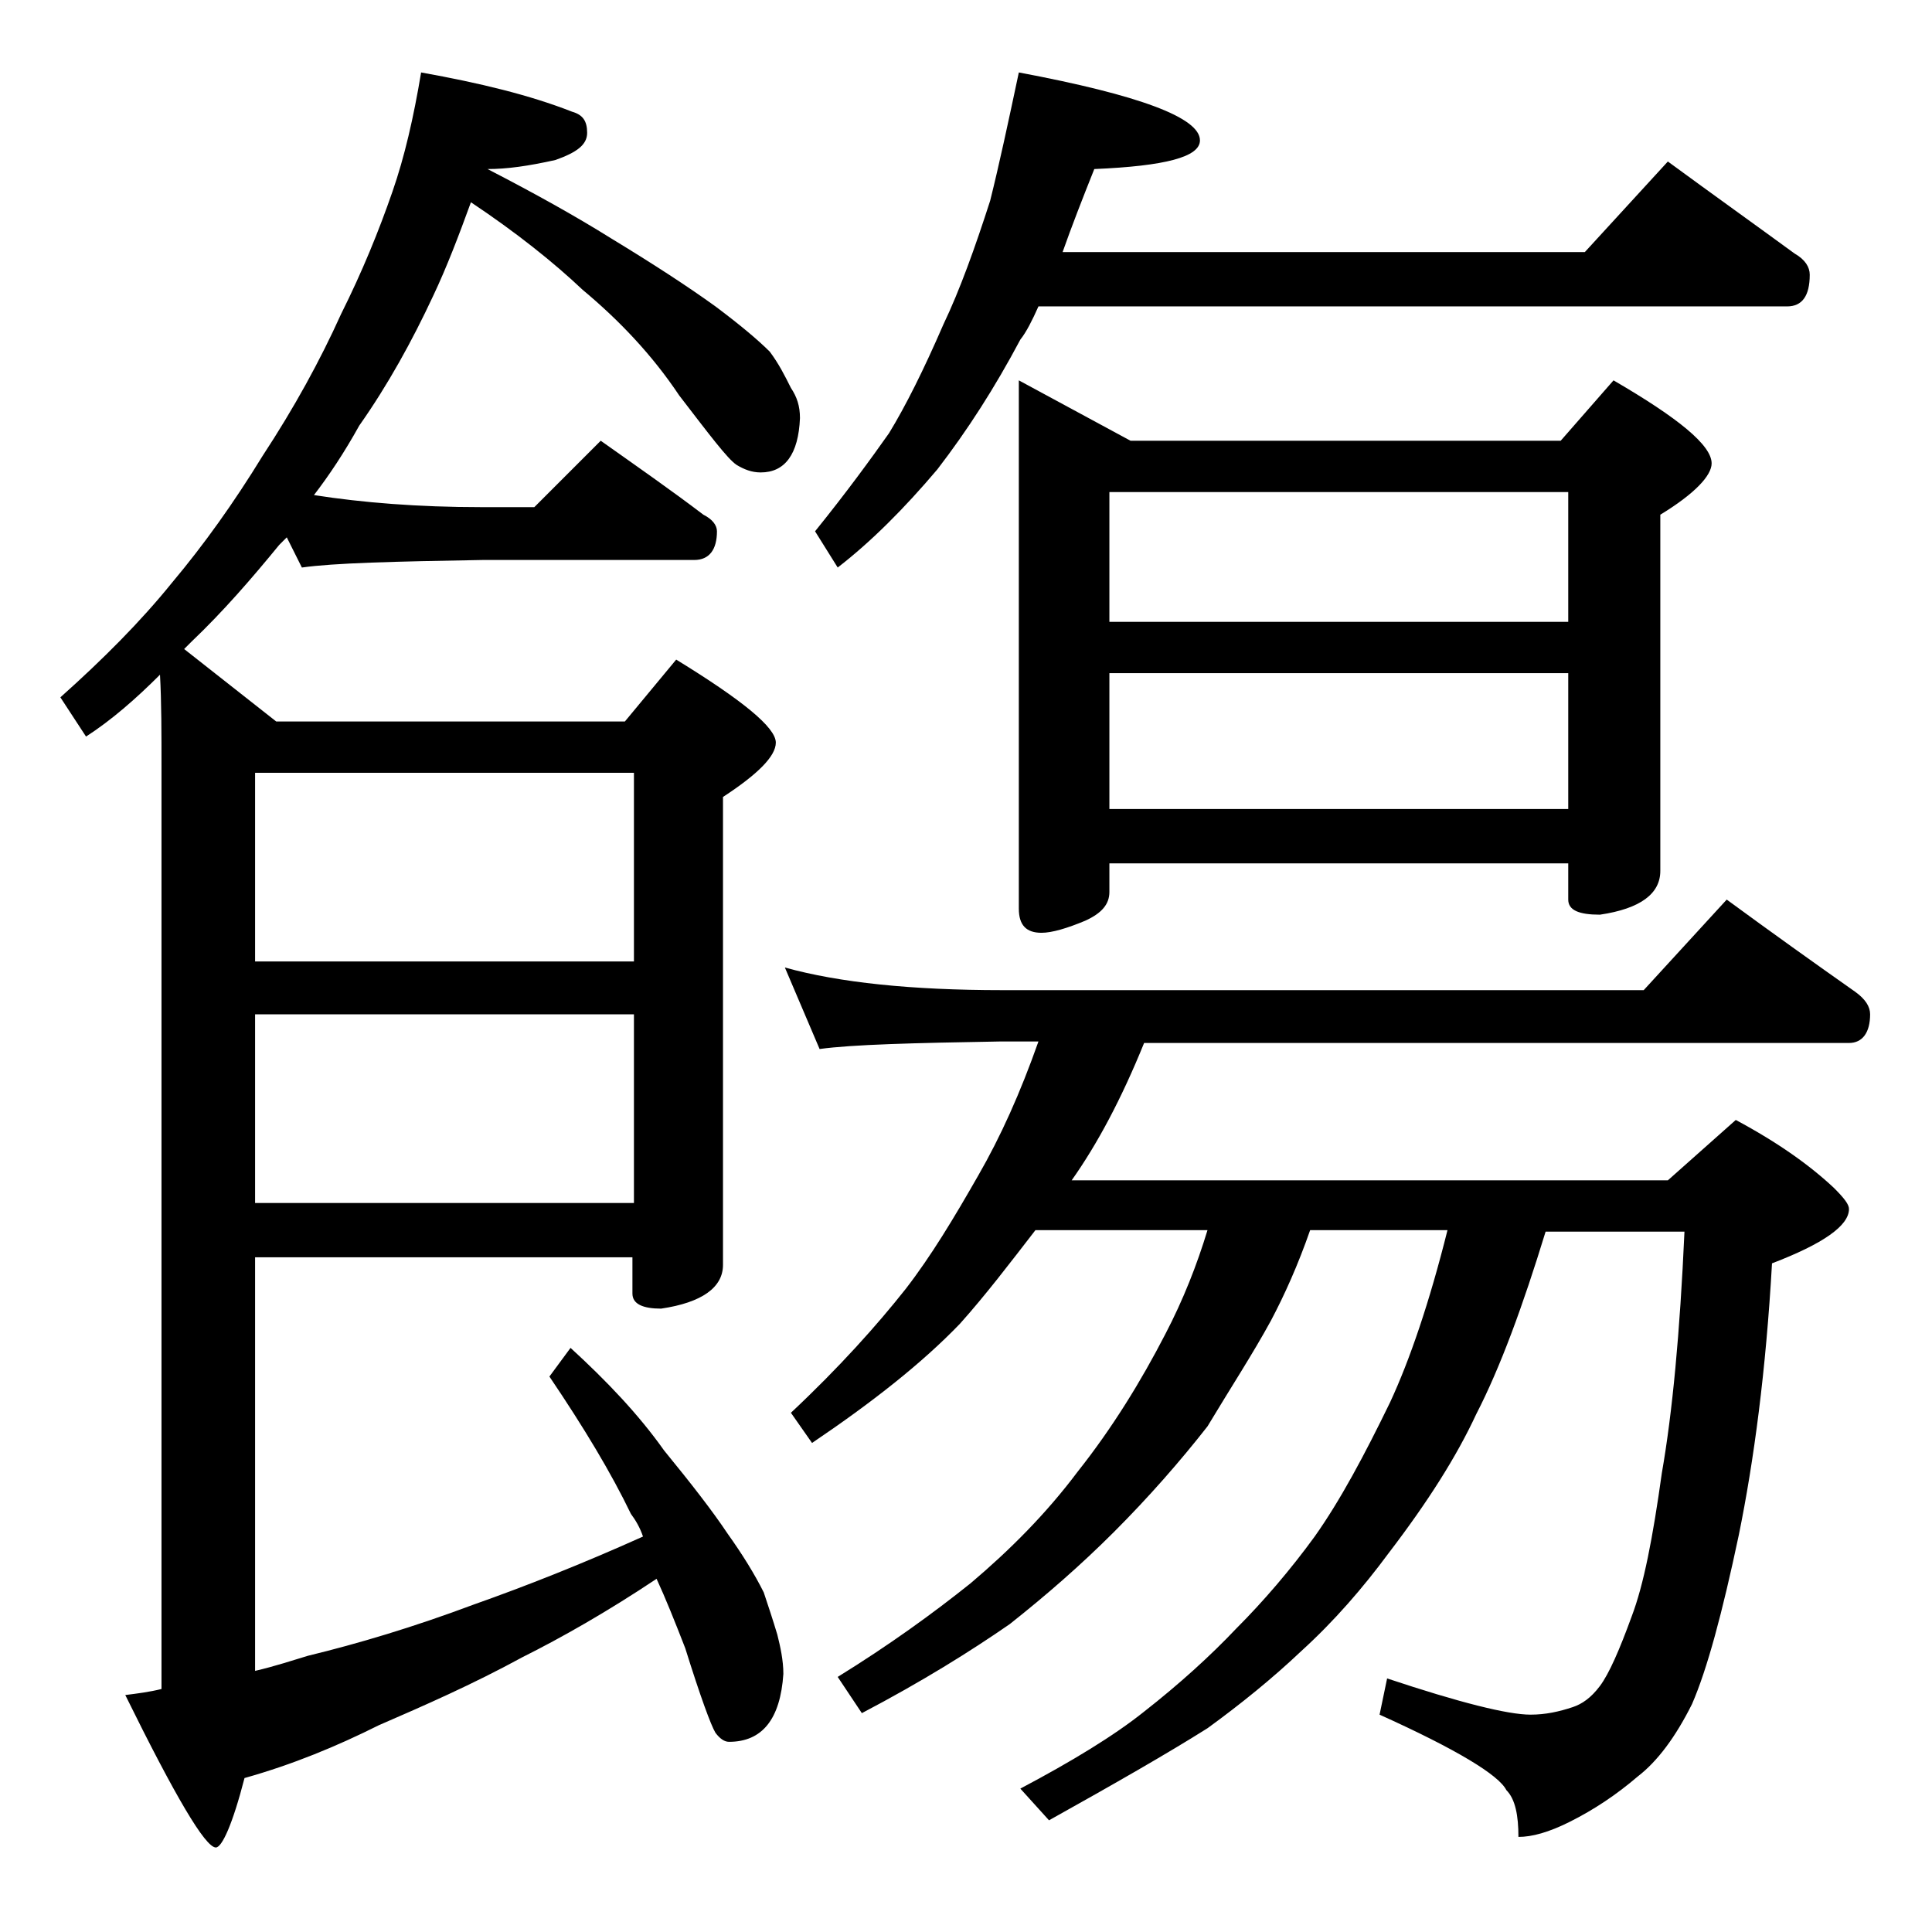
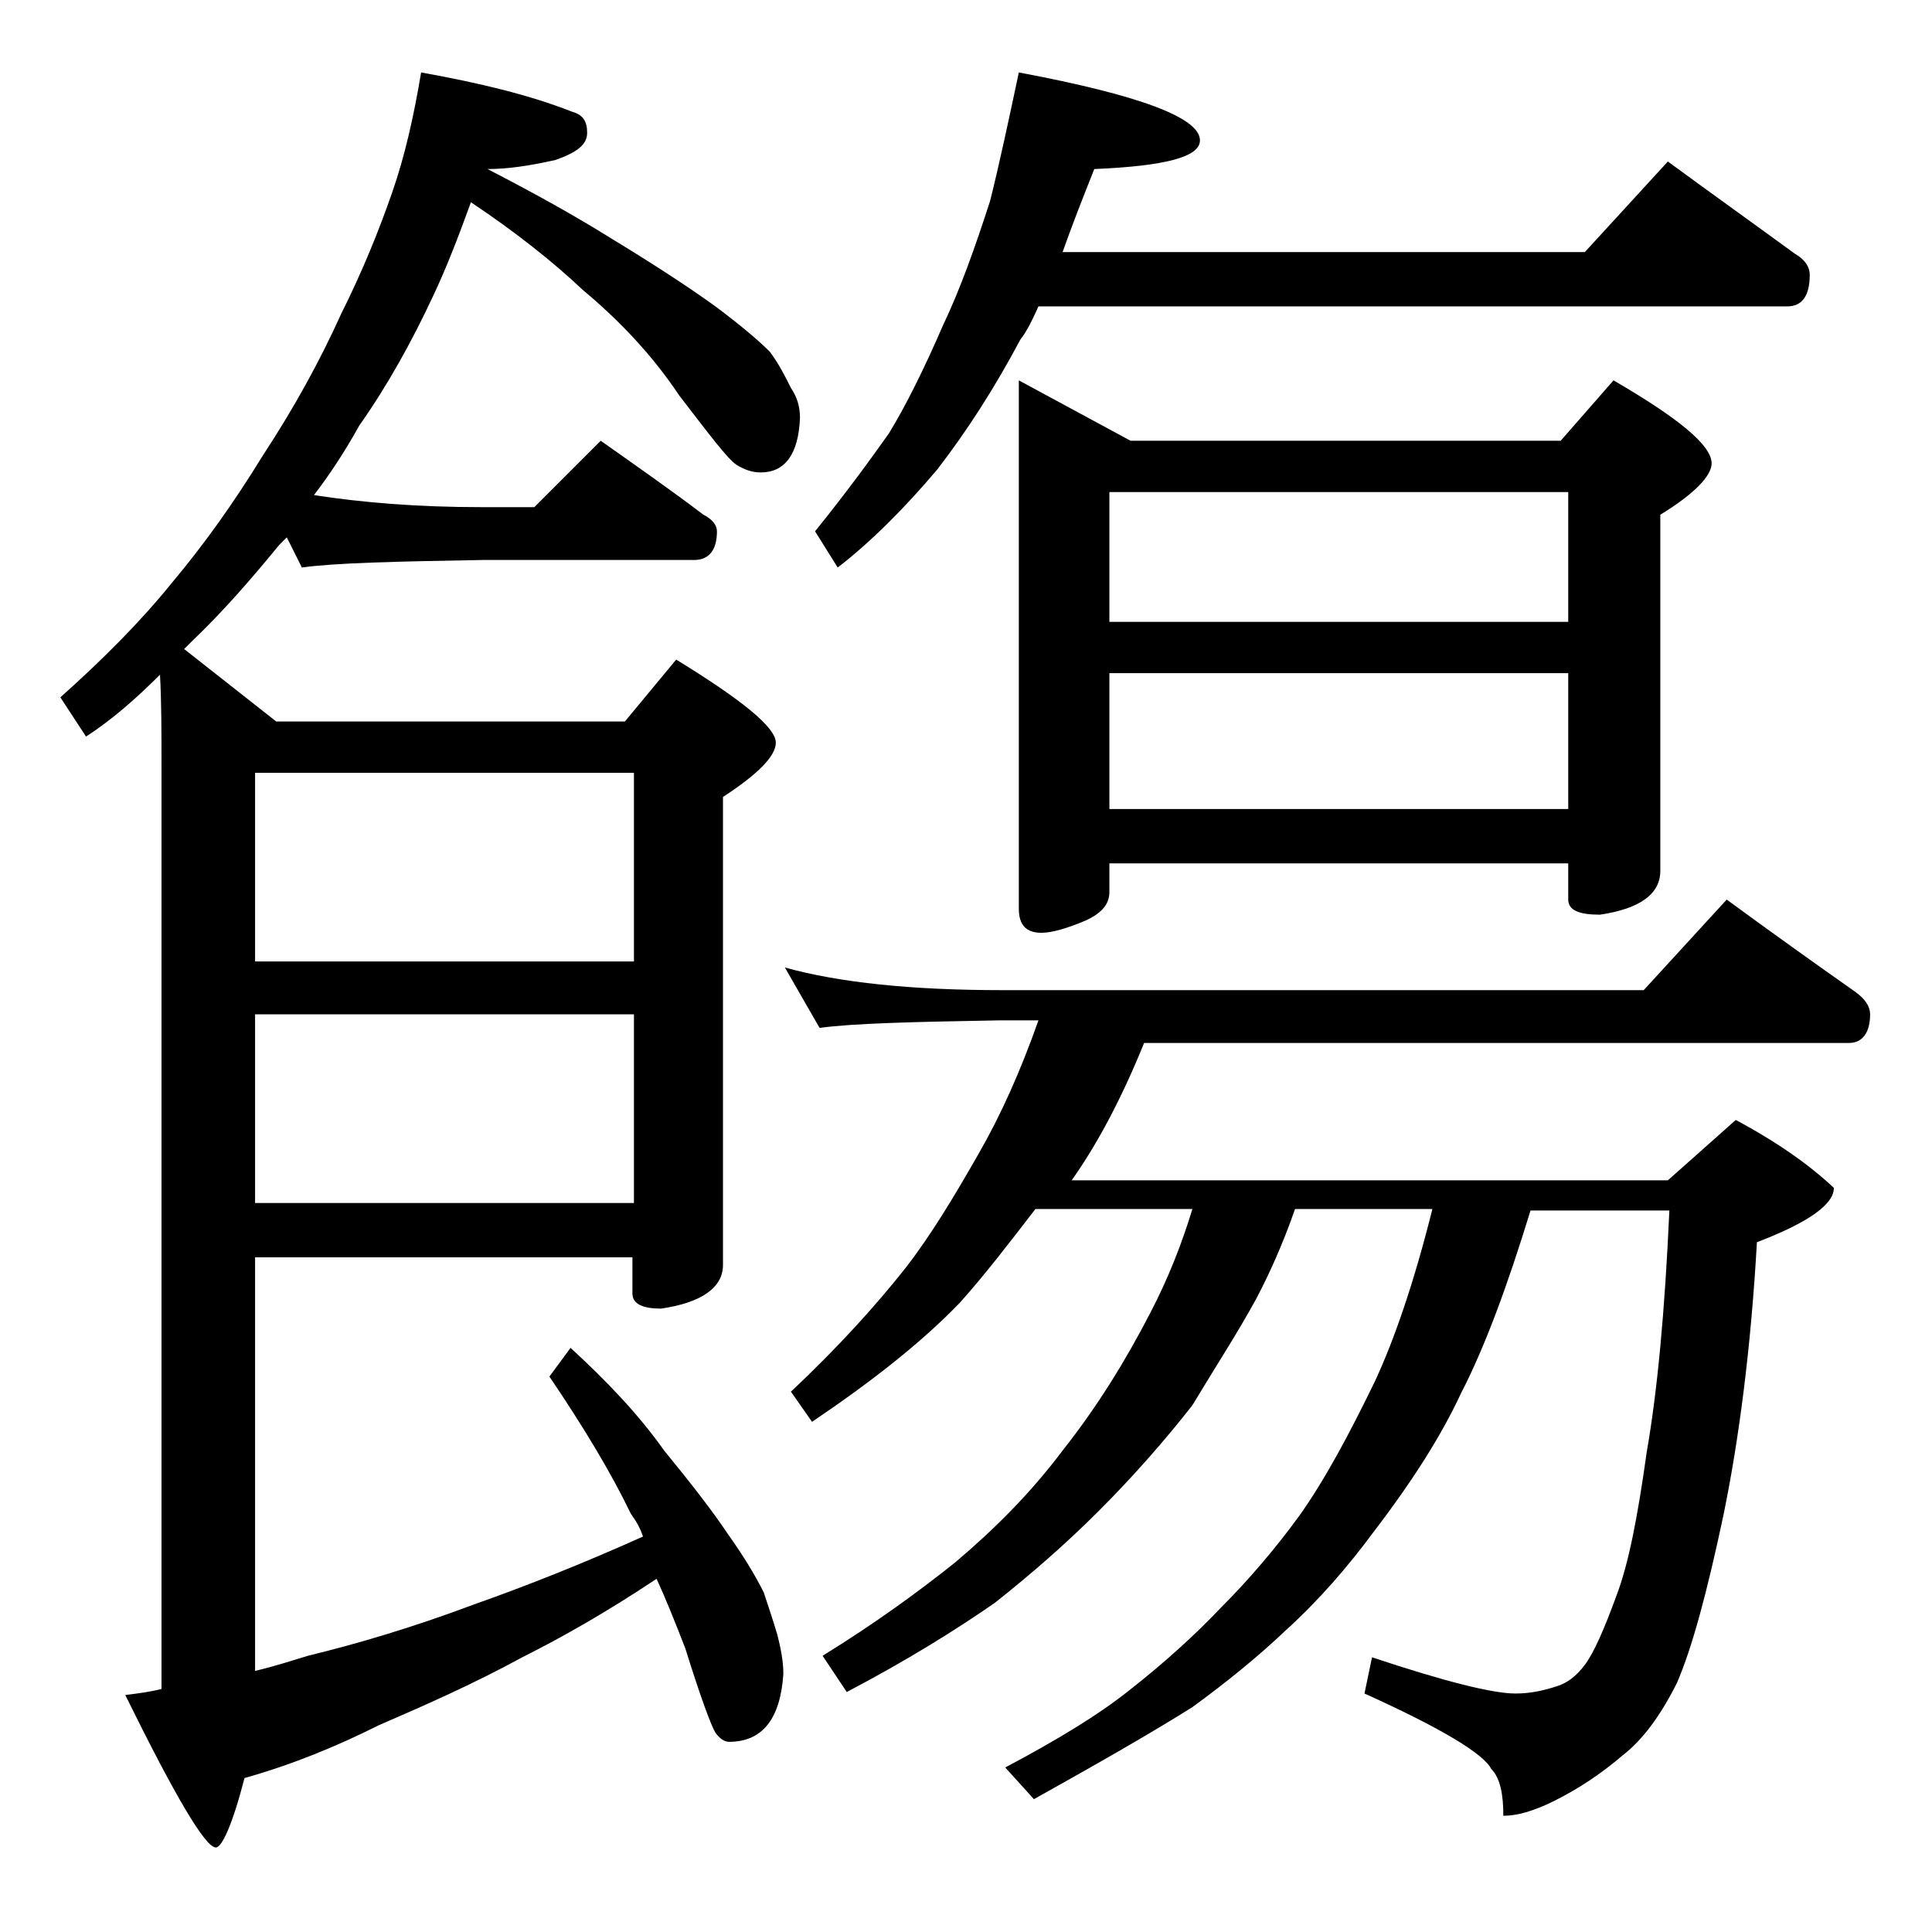
<svg xmlns="http://www.w3.org/2000/svg" version="1.1" id="Layer_1" x="0px" y="0px" viewBox="0 0 128 128" enable-background="new 0 0 128 128" xml:space="preserve">
-   <path d="M27.9,4.8c3.9,0.7,7.2,1.5,10,2.6c0.7,0.2,1,0.6,1,1.4s-0.7,1.3-2.1,1.8c-1.8,0.4-3.2,0.6-4.5,0.6c3.1,1.6,5.8,3.1,8.2,4.6  c2.8,1.7,5.1,3.2,6.9,4.5c1.6,1.2,2.8,2.2,3.6,3c0.6,0.8,1,1.6,1.4,2.4c0.4,0.6,0.6,1.2,0.6,2c-0.1,2.4-1,3.6-2.6,3.6  c-0.6,0-1.1-0.2-1.6-0.5c-0.6-0.4-1.8-2-3.8-4.6c-1.8-2.7-4-5-6.4-7c-1.9-1.8-4.4-3.8-7.4-5.8c-0.8,2.2-1.6,4.3-2.5,6.2  c-1.4,3-3,5.9-4.9,8.6c-1,1.8-2,3.3-3,4.6c3.2,0.5,6.9,0.8,11.1,0.8h3.5l4.4-4.4c2.4,1.7,4.7,3.3,6.8,4.9c0.6,0.3,0.9,0.7,0.9,1.1  c0,1.2-0.5,1.9-1.5,1.9H32c-5.9,0.1-9.9,0.2-12,0.5l-1-2c-0.2,0.2-0.3,0.3-0.5,0.5c-1.8,2.2-3.7,4.4-5.8,6.4  c-0.2,0.2-0.3,0.3-0.5,0.5l6.1,4.8h23.1l3.4-4.1c4.4,2.7,6.6,4.5,6.6,5.5c0,0.9-1.2,2.1-3.5,3.6v31c0,1.5-1.4,2.5-4.1,2.9  c-1.2,0-1.9-0.3-1.9-1v-2.4H16.9v27.4c1.3-0.3,2.5-0.7,3.5-1c3.3-0.8,7-1.9,11-3.4c3.4-1.2,7.2-2.7,11.2-4.5  c-0.2-0.6-0.5-1.1-0.8-1.5c-1.3-2.7-3.1-5.7-5.4-9.1l1.4-1.9c2.4,2.2,4.5,4.4,6.2,6.8c1.8,2.2,3.2,4,4.2,5.5c1,1.4,1.8,2.7,2.4,3.9  c0.3,0.9,0.6,1.8,0.9,2.8c0.2,0.8,0.4,1.7,0.4,2.6c-0.2,3-1.4,4.5-3.6,4.5c-0.3,0-0.6-0.2-0.9-0.6c-0.3-0.5-1-2.4-2-5.6  c-0.7-1.8-1.3-3.3-1.9-4.6c-3.3,2.2-6.3,3.9-8.9,5.2c-3.3,1.8-6.5,3.2-9.5,4.5c-2.8,1.4-5.7,2.6-8.9,3.5c-0.8,3.1-1.5,4.6-1.9,4.6  c-0.7,0-2.7-3.4-6-10.1c0.8-0.1,1.6-0.2,2.4-0.4v-61c0-2.3,0-4.4-0.1-6.2c-1.6,1.6-3.2,3-4.9,4.1L4,46.2c2.8-2.5,5.3-5,7.4-7.6  c2.1-2.5,4.1-5.3,6-8.4c2.1-3.2,3.8-6.3,5.2-9.4c1.4-2.8,2.5-5.5,3.4-8.1C26.8,10.4,27.4,7.8,27.9,4.8z M16.9,51.2v12.5H42V51.2  H16.9z M16.9,67.2v12.5H42V67.2H16.9z M52,64.1c3.6,1,8.4,1.5,14.4,1.5h42.5l5.5-6c3,2.2,5.8,4.2,8.5,6.1c0.7,0.5,1,1,1,1.5  c0,1.2-0.5,1.9-1.4,1.9H75.8c-1.5,3.7-3.1,6.7-4.8,9.1h39.5l4.5-4c2.8,1.5,4.9,3,6.5,4.5c0.7,0.7,1,1.1,1,1.4c0,1.1-1.7,2.3-5.1,3.6  c-0.4,7.1-1.2,13.1-2.2,18c-1.1,5.2-2.1,8.9-3.1,11.2c-1.1,2.2-2.3,3.8-3.6,4.8c-1.4,1.2-2.9,2.2-4.5,3c-1.4,0.7-2.5,1-3.4,1  c0-1.4-0.2-2.5-0.8-3.1c-0.5-1-3.3-2.7-8.4-5l0.5-2.4c4.8,1.6,8,2.4,9.5,2.4c1,0,1.9-0.2,2.8-0.5c0.6-0.2,1.2-0.6,1.8-1.4  c0.6-0.8,1.3-2.4,2.1-4.6c0.8-2.1,1.4-5.2,2-9.5c0.7-4,1.2-9.3,1.5-16h-9.2c-1.5,4.9-3,9-4.6,12.1c-1.3,2.8-3.2,5.8-5.8,9.2  c-1.7,2.3-3.6,4.5-5.8,6.5c-1.9,1.8-4,3.5-6.2,5.1c-2.7,1.7-6.2,3.7-10.5,6.1l-1.9-2.1c3.4-1.8,6.2-3.5,8.2-5.1  c2.3-1.8,4.4-3.7,6.1-5.5c1.8-1.8,3.6-3.9,5.2-6.1c1.7-2.4,3.3-5.4,5-8.9c1.3-2.8,2.6-6.6,3.8-11.4h-9.1c-0.8,2.3-1.7,4.3-2.6,6  c-1.2,2.2-2.7,4.5-4.2,7c-1.8,2.3-3.9,4.7-6.2,7c-2.2,2.2-4.5,4.2-6.9,6.1c-2.6,1.8-5.8,3.8-9.8,5.9l-1.6-2.4  c3.4-2.1,6.3-4.2,8.8-6.2c2.6-2.2,5-4.6,7.1-7.4c2.3-2.9,4.2-6,5.8-9.1c1.2-2.3,2.1-4.6,2.8-6.9H68.6c-1.7,2.2-3.3,4.3-5,6.2  c-2.5,2.6-5.8,5.2-9.8,7.9l-1.4-2c3.2-3,5.7-5.8,7.6-8.2c1.7-2.2,3.2-4.7,4.8-7.5c1.5-2.6,2.8-5.5,4-8.9h-2.5  c-5.8,0.1-9.8,0.2-12,0.5L52,64.1z M67.5,4.8c8,1.5,12,3,12,4.5c0,1.1-2.3,1.7-7,1.9c-0.8,2-1.5,3.8-2.1,5.5H105l5.5-6  c3,2.2,5.8,4.2,8.4,6.1c0.7,0.4,1,0.9,1,1.4c0,1.4-0.5,2.1-1.5,2.1H68.8c-0.4,0.9-0.8,1.7-1.2,2.2c-1.7,3.2-3.5,6-5.5,8.6  c-2.2,2.6-4.4,4.8-6.6,6.5l-1.5-2.4c2.1-2.6,3.7-4.8,4.9-6.5c1.1-1.8,2.3-4.2,3.6-7.2c1.1-2.3,2.1-5.1,3.1-8.2  C66.2,10.9,66.8,8.1,67.5,4.8z M67.5,25.2l7.4,4h28.5l3.5-4c4.3,2.5,6.5,4.3,6.5,5.5c0,0.8-1.1,2-3.4,3.4v23.6c0,1.5-1.3,2.5-4,2.9  c-1.4,0-2.1-0.3-2.1-1v-2.4H73.5v1.9c0,0.8-0.5,1.4-1.6,1.9c-1.2,0.5-2.2,0.8-2.9,0.8c-1,0-1.5-0.5-1.5-1.6V25.2z M73.5,41.2h30.4  v-8.6H73.5V41.2z M73.5,53.6h30.4v-9H73.5V53.6z" />
+   <path d="M27.9,4.8c3.9,0.7,7.2,1.5,10,2.6c0.7,0.2,1,0.6,1,1.4s-0.7,1.3-2.1,1.8c-1.8,0.4-3.2,0.6-4.5,0.6c3.1,1.6,5.8,3.1,8.2,4.6  c2.8,1.7,5.1,3.2,6.9,4.5c1.6,1.2,2.8,2.2,3.6,3c0.6,0.8,1,1.6,1.4,2.4c0.4,0.6,0.6,1.2,0.6,2c-0.1,2.4-1,3.6-2.6,3.6  c-0.6,0-1.1-0.2-1.6-0.5c-0.6-0.4-1.8-2-3.8-4.6c-1.8-2.7-4-5-6.4-7c-1.9-1.8-4.4-3.8-7.4-5.8c-0.8,2.2-1.6,4.3-2.5,6.2  c-1.4,3-3,5.9-4.9,8.6c-1,1.8-2,3.3-3,4.6c3.2,0.5,6.9,0.8,11.1,0.8h3.5l4.4-4.4c2.4,1.7,4.7,3.3,6.8,4.9c0.6,0.3,0.9,0.7,0.9,1.1  c0,1.2-0.5,1.9-1.5,1.9H32c-5.9,0.1-9.9,0.2-12,0.5l-1-2c-0.2,0.2-0.3,0.3-0.5,0.5c-1.8,2.2-3.7,4.4-5.8,6.4  c-0.2,0.2-0.3,0.3-0.5,0.5l6.1,4.8h23.1l3.4-4.1c4.4,2.7,6.6,4.5,6.6,5.5c0,0.9-1.2,2.1-3.5,3.6v31c0,1.5-1.4,2.5-4.1,2.9  c-1.2,0-1.9-0.3-1.9-1v-2.4H16.9v27.4c1.3-0.3,2.5-0.7,3.5-1c3.3-0.8,7-1.9,11-3.4c3.4-1.2,7.2-2.7,11.2-4.5  c-0.2-0.6-0.5-1.1-0.8-1.5c-1.3-2.7-3.1-5.7-5.4-9.1l1.4-1.9c2.4,2.2,4.5,4.4,6.2,6.8c1.8,2.2,3.2,4,4.2,5.5c1,1.4,1.8,2.7,2.4,3.9  c0.3,0.9,0.6,1.8,0.9,2.8c0.2,0.8,0.4,1.7,0.4,2.6c-0.2,3-1.4,4.5-3.6,4.5c-0.3,0-0.6-0.2-0.9-0.6c-0.3-0.5-1-2.4-2-5.6  c-0.7-1.8-1.3-3.3-1.9-4.6c-3.3,2.2-6.3,3.9-8.9,5.2c-3.3,1.8-6.5,3.2-9.5,4.5c-2.8,1.4-5.7,2.6-8.9,3.5c-0.8,3.1-1.5,4.6-1.9,4.6  c-0.7,0-2.7-3.4-6-10.1c0.8-0.1,1.6-0.2,2.4-0.4v-61c0-2.3,0-4.4-0.1-6.2c-1.6,1.6-3.2,3-4.9,4.1L4,46.2c2.8-2.5,5.3-5,7.4-7.6  c2.1-2.5,4.1-5.3,6-8.4c2.1-3.2,3.8-6.3,5.2-9.4c1.4-2.8,2.5-5.5,3.4-8.1C26.8,10.4,27.4,7.8,27.9,4.8z M16.9,51.2v12.5H42V51.2  H16.9z M16.9,67.2v12.5H42V67.2H16.9z M52,64.1c3.6,1,8.4,1.5,14.4,1.5h42.5l5.5-6c3,2.2,5.8,4.2,8.5,6.1c0.7,0.5,1,1,1,1.5  c0,1.2-0.5,1.9-1.4,1.9H75.8c-1.5,3.7-3.1,6.7-4.8,9.1h39.5l4.5-4c2.8,1.5,4.9,3,6.5,4.5c0,1.1-1.7,2.3-5.1,3.6  c-0.4,7.1-1.2,13.1-2.2,18c-1.1,5.2-2.1,8.9-3.1,11.2c-1.1,2.2-2.3,3.8-3.6,4.8c-1.4,1.2-2.9,2.2-4.5,3c-1.4,0.7-2.5,1-3.4,1  c0-1.4-0.2-2.5-0.8-3.1c-0.5-1-3.3-2.7-8.4-5l0.5-2.4c4.8,1.6,8,2.4,9.5,2.4c1,0,1.9-0.2,2.8-0.5c0.6-0.2,1.2-0.6,1.8-1.4  c0.6-0.8,1.3-2.4,2.1-4.6c0.8-2.1,1.4-5.2,2-9.5c0.7-4,1.2-9.3,1.5-16h-9.2c-1.5,4.9-3,9-4.6,12.1c-1.3,2.8-3.2,5.8-5.8,9.2  c-1.7,2.3-3.6,4.5-5.8,6.5c-1.9,1.8-4,3.5-6.2,5.1c-2.7,1.7-6.2,3.7-10.5,6.1l-1.9-2.1c3.4-1.8,6.2-3.5,8.2-5.1  c2.3-1.8,4.4-3.7,6.1-5.5c1.8-1.8,3.6-3.9,5.2-6.1c1.7-2.4,3.3-5.4,5-8.9c1.3-2.8,2.6-6.6,3.8-11.4h-9.1c-0.8,2.3-1.7,4.3-2.6,6  c-1.2,2.2-2.7,4.5-4.2,7c-1.8,2.3-3.9,4.7-6.2,7c-2.2,2.2-4.5,4.2-6.9,6.1c-2.6,1.8-5.8,3.8-9.8,5.9l-1.6-2.4  c3.4-2.1,6.3-4.2,8.8-6.2c2.6-2.2,5-4.6,7.1-7.4c2.3-2.9,4.2-6,5.8-9.1c1.2-2.3,2.1-4.6,2.8-6.9H68.6c-1.7,2.2-3.3,4.3-5,6.2  c-2.5,2.6-5.8,5.2-9.8,7.9l-1.4-2c3.2-3,5.7-5.8,7.6-8.2c1.7-2.2,3.2-4.7,4.8-7.5c1.5-2.6,2.8-5.5,4-8.9h-2.5  c-5.8,0.1-9.8,0.2-12,0.5L52,64.1z M67.5,4.8c8,1.5,12,3,12,4.5c0,1.1-2.3,1.7-7,1.9c-0.8,2-1.5,3.8-2.1,5.5H105l5.5-6  c3,2.2,5.8,4.2,8.4,6.1c0.7,0.4,1,0.9,1,1.4c0,1.4-0.5,2.1-1.5,2.1H68.8c-0.4,0.9-0.8,1.7-1.2,2.2c-1.7,3.2-3.5,6-5.5,8.6  c-2.2,2.6-4.4,4.8-6.6,6.5l-1.5-2.4c2.1-2.6,3.7-4.8,4.9-6.5c1.1-1.8,2.3-4.2,3.6-7.2c1.1-2.3,2.1-5.1,3.1-8.2  C66.2,10.9,66.8,8.1,67.5,4.8z M67.5,25.2l7.4,4h28.5l3.5-4c4.3,2.5,6.5,4.3,6.5,5.5c0,0.8-1.1,2-3.4,3.4v23.6c0,1.5-1.3,2.5-4,2.9  c-1.4,0-2.1-0.3-2.1-1v-2.4H73.5v1.9c0,0.8-0.5,1.4-1.6,1.9c-1.2,0.5-2.2,0.8-2.9,0.8c-1,0-1.5-0.5-1.5-1.6V25.2z M73.5,41.2h30.4  v-8.6H73.5V41.2z M73.5,53.6h30.4v-9H73.5V53.6z" />
</svg>